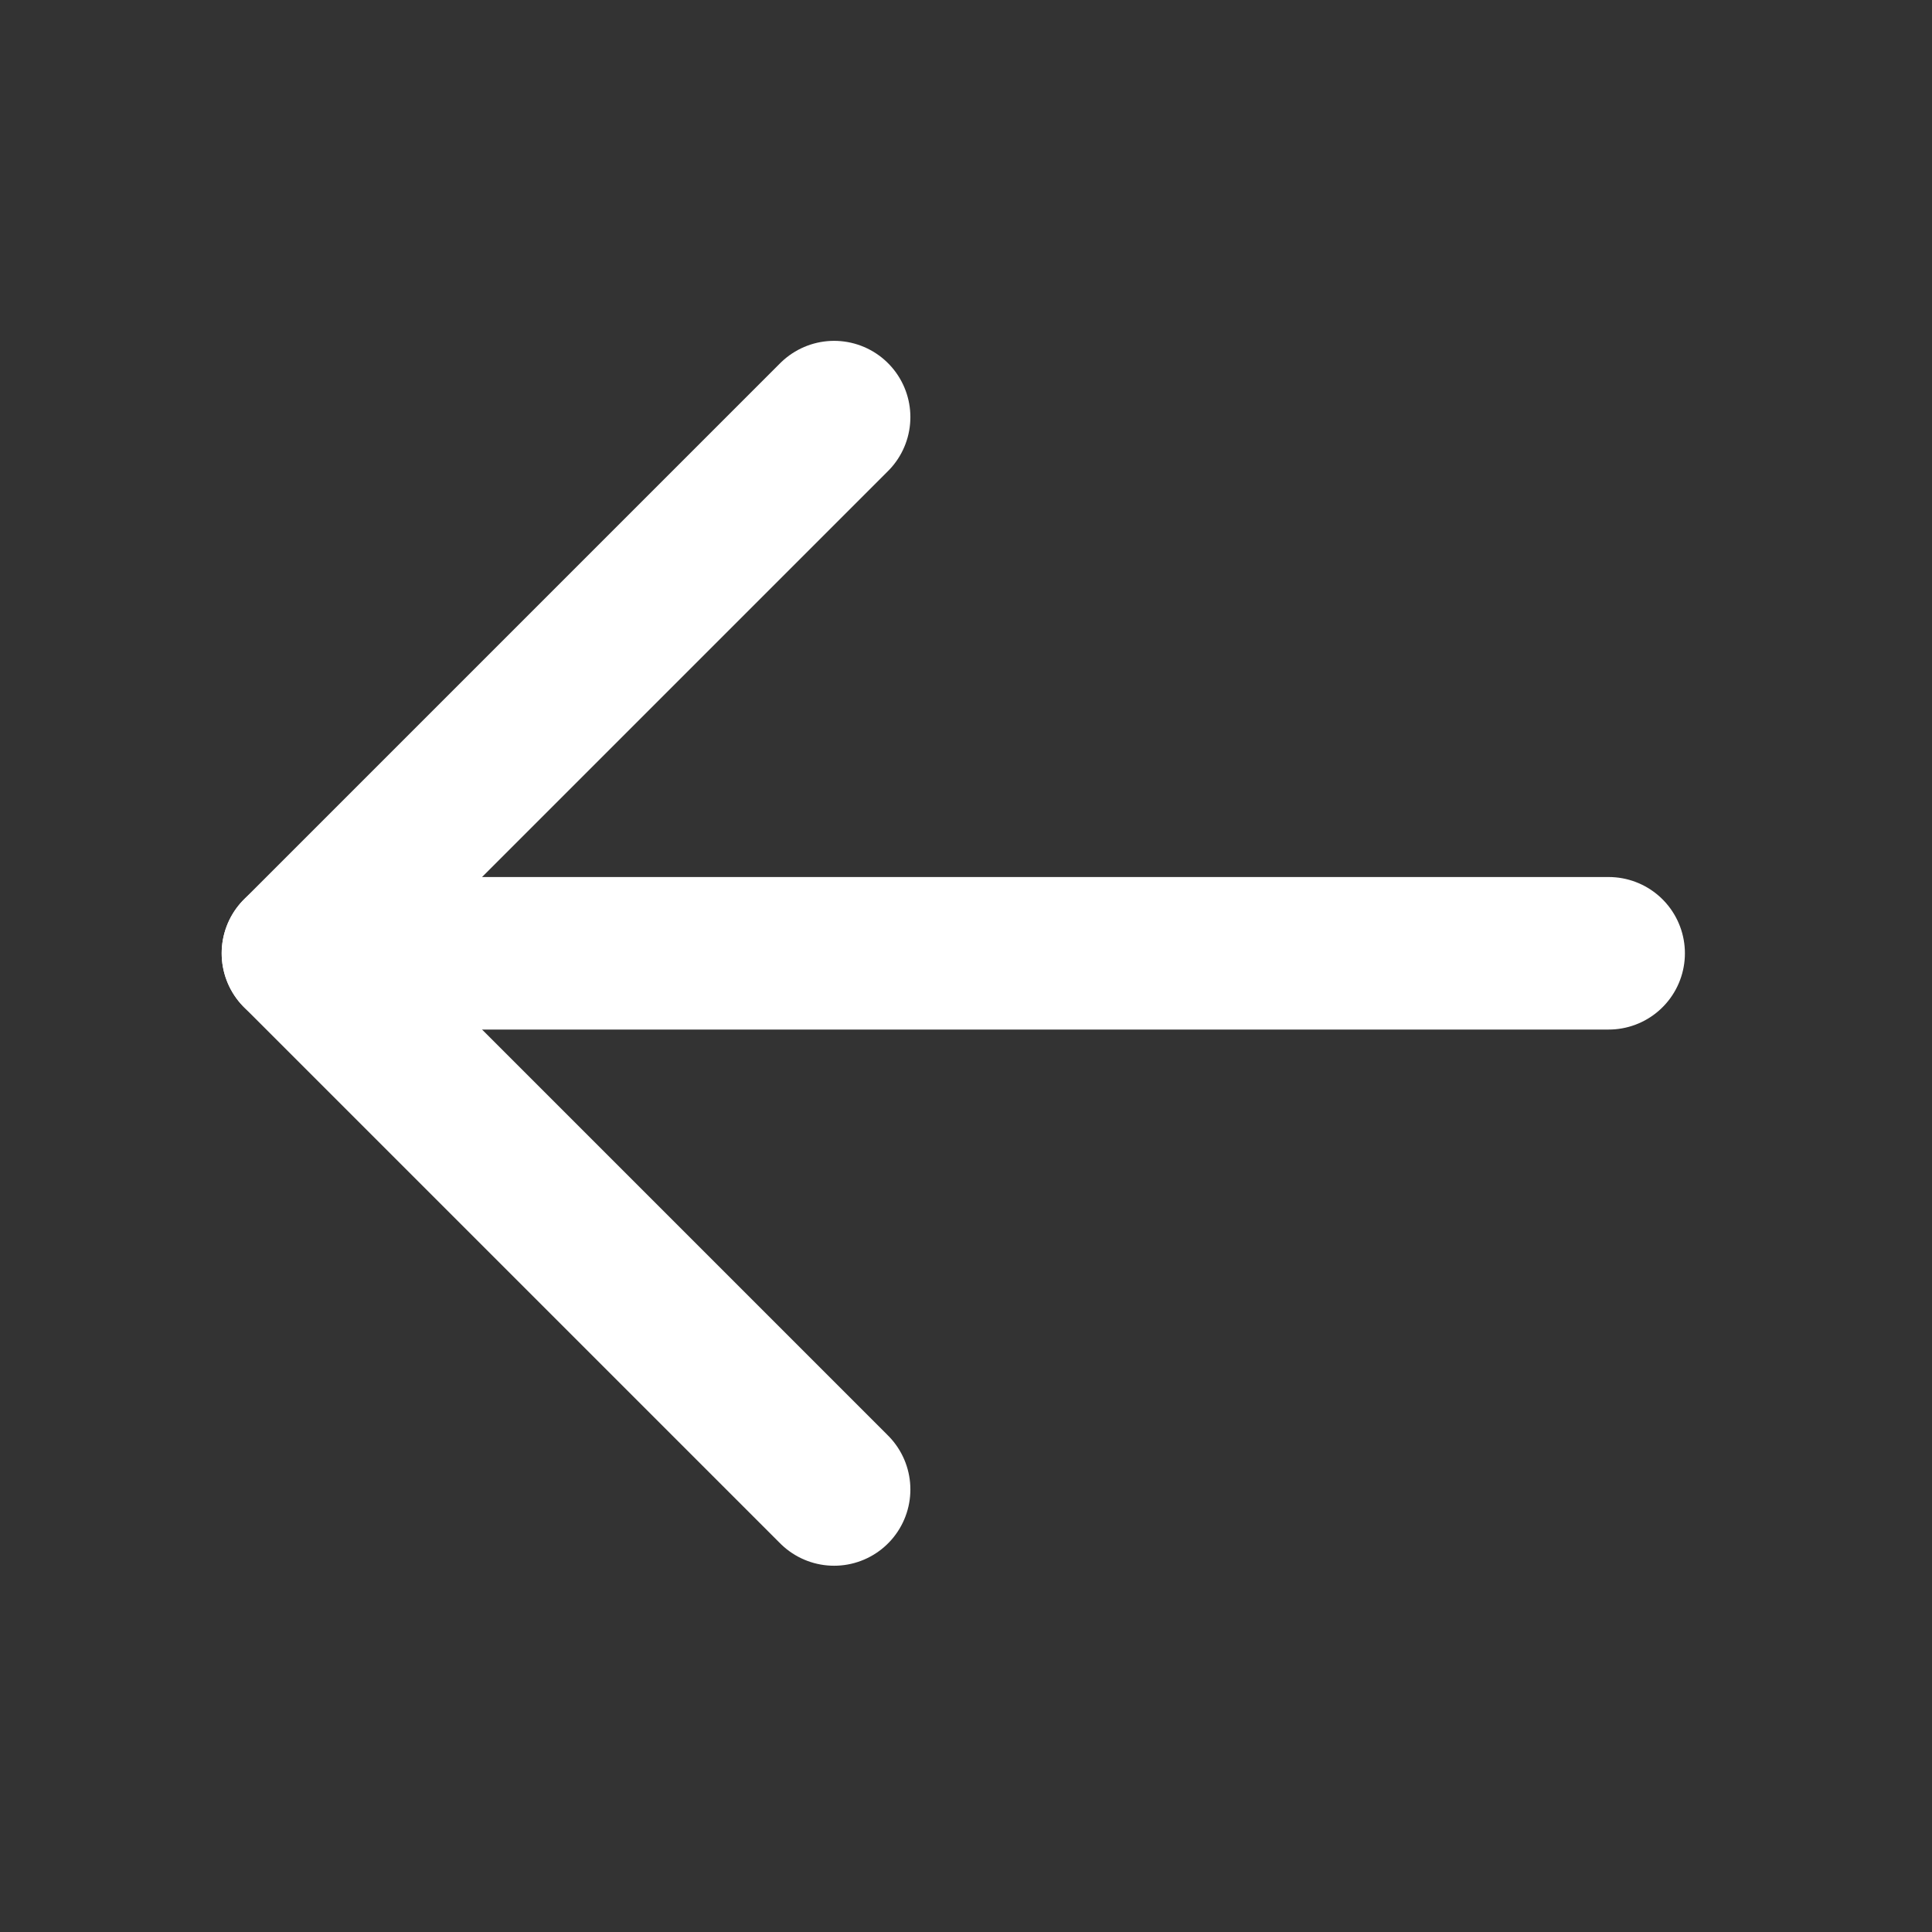
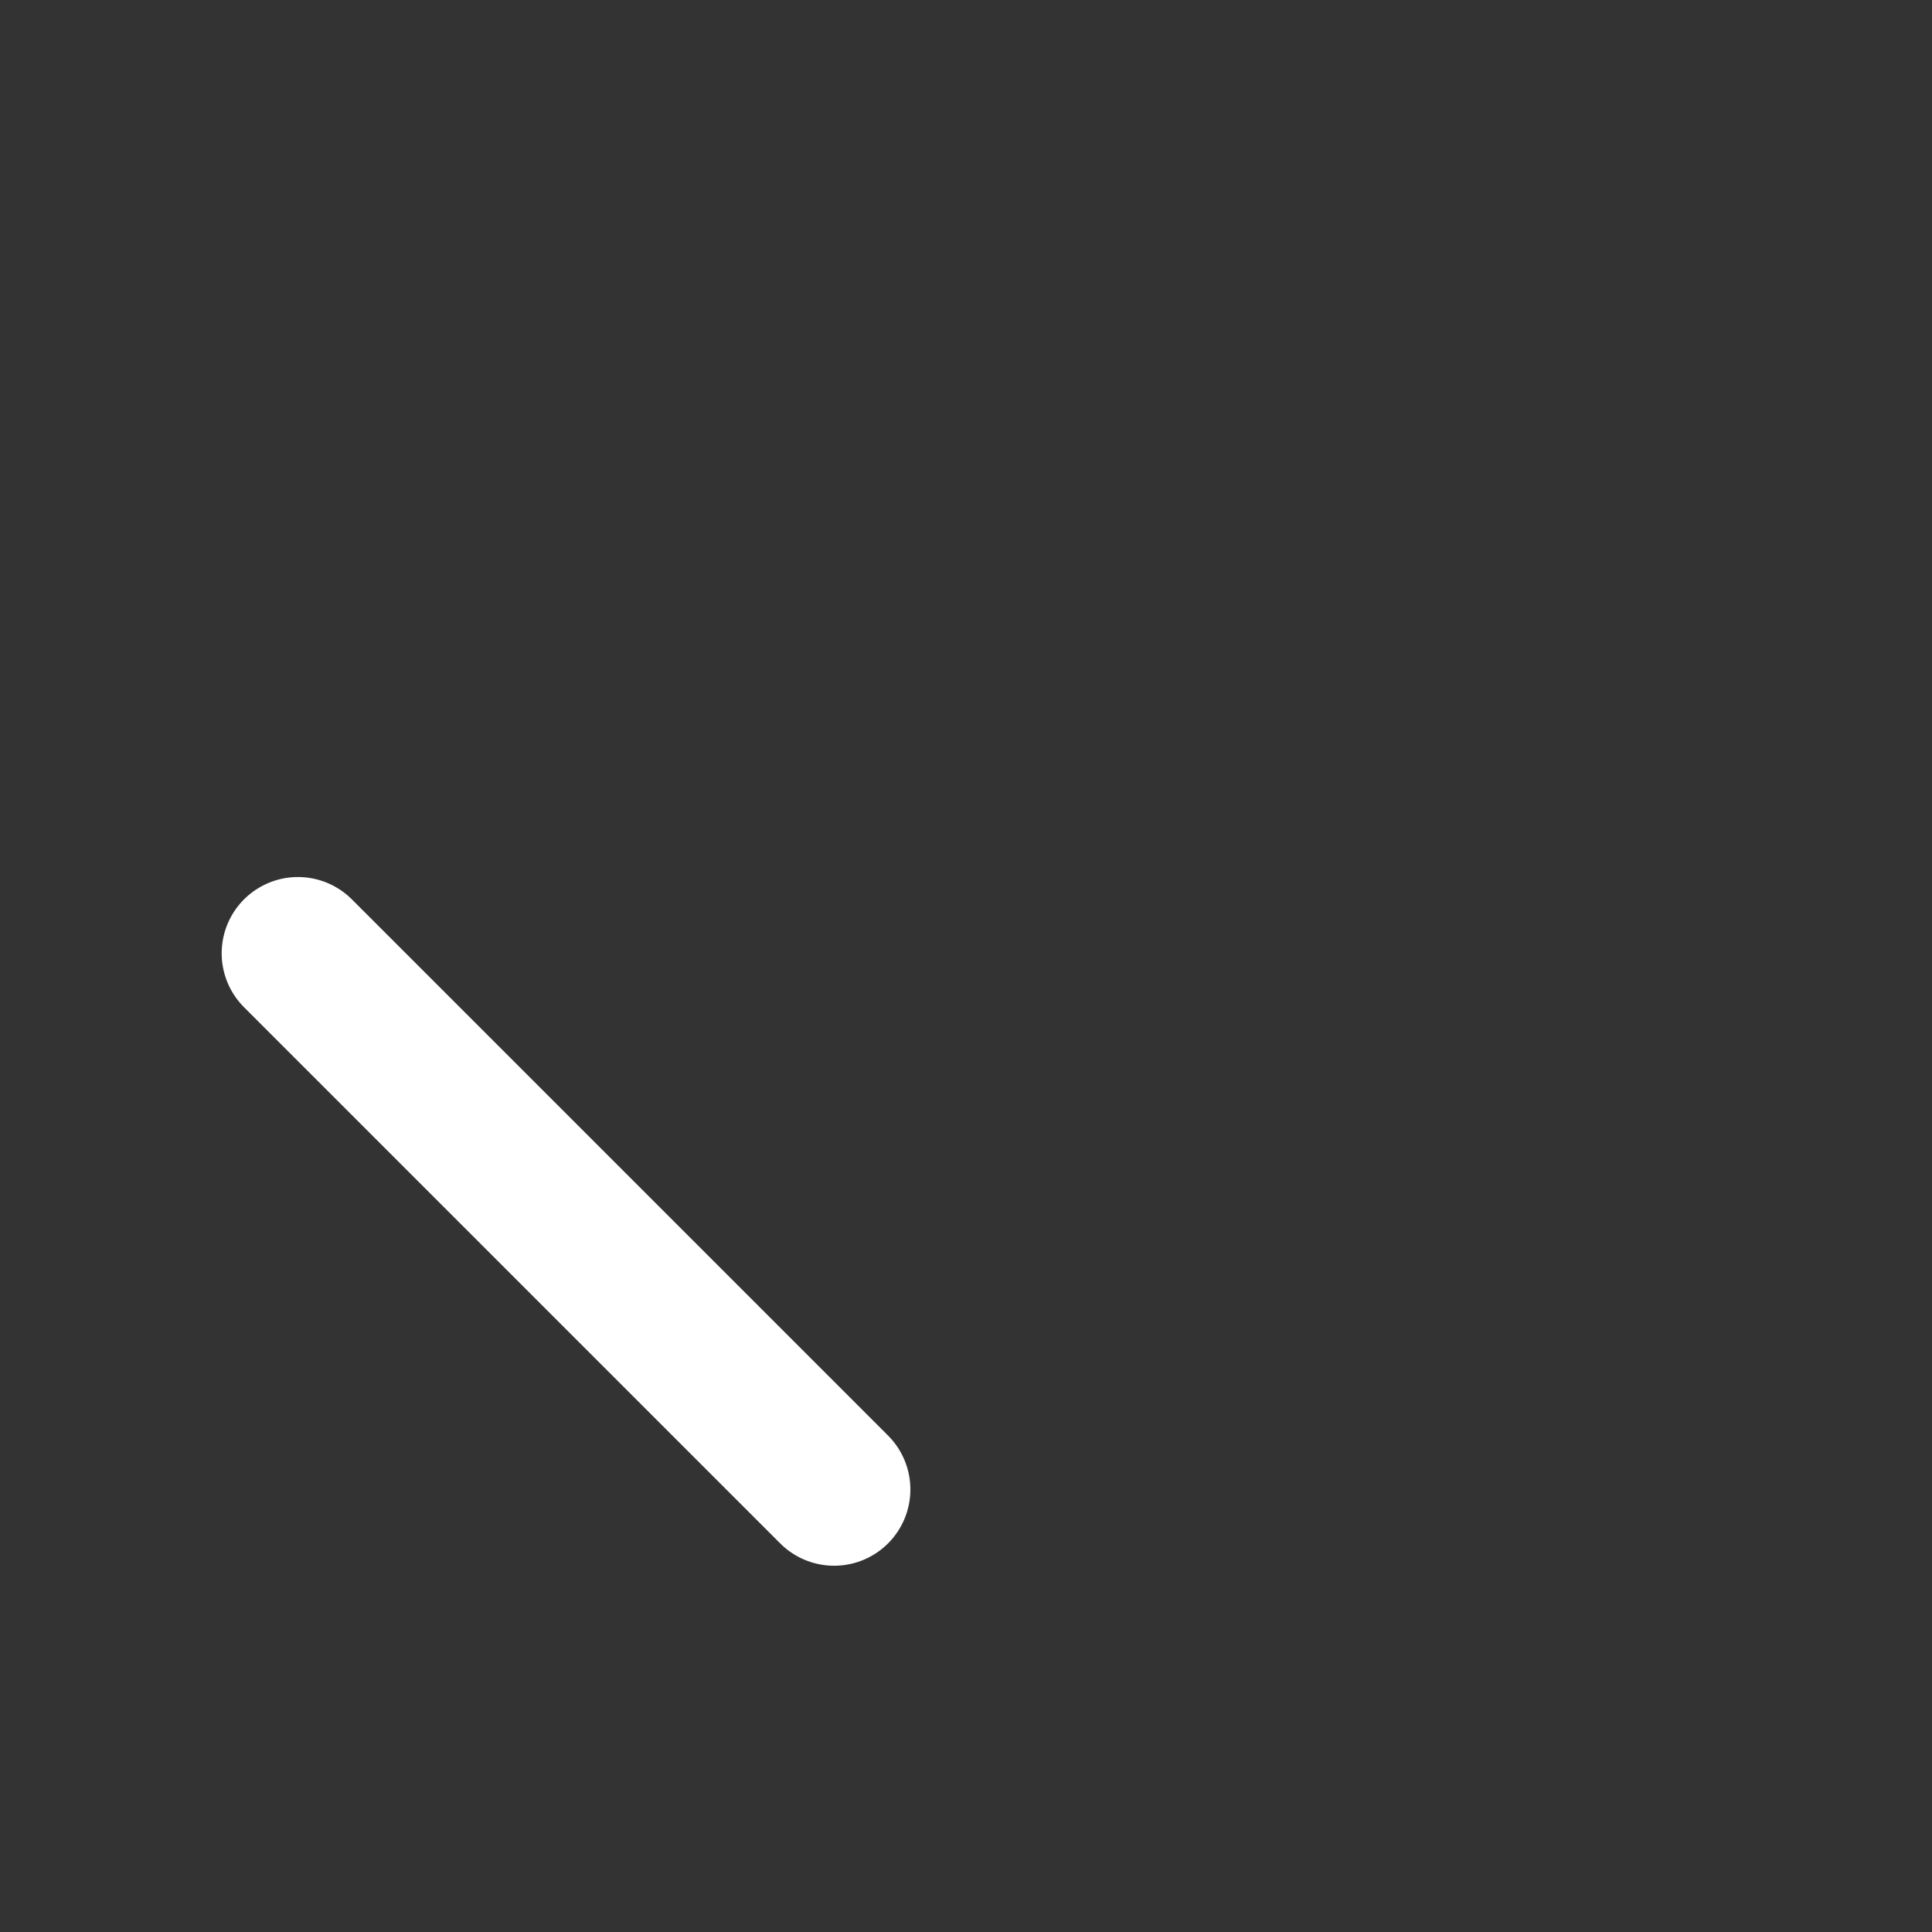
<svg xmlns="http://www.w3.org/2000/svg" width="19" height="19" viewBox="0 0 19 19" fill="none">
  <rect x="0" y="0" width="19" height="19" fill="#333333" stroke="none" />
-   <path d="M15.82 9.375L2.93 9.375" stroke="white" stroke-width="1.5" stroke-linecap="round" stroke-linejoin="round" />
-   <path d="M8.203 14.648L2.93 9.375L8.203 4.102" stroke="white" stroke-width="1.5" stroke-linecap="round" stroke-linejoin="round" />
+   <path d="M8.203 14.648L2.93 9.375" stroke="white" stroke-width="1.5" stroke-linecap="round" stroke-linejoin="round" />
</svg>